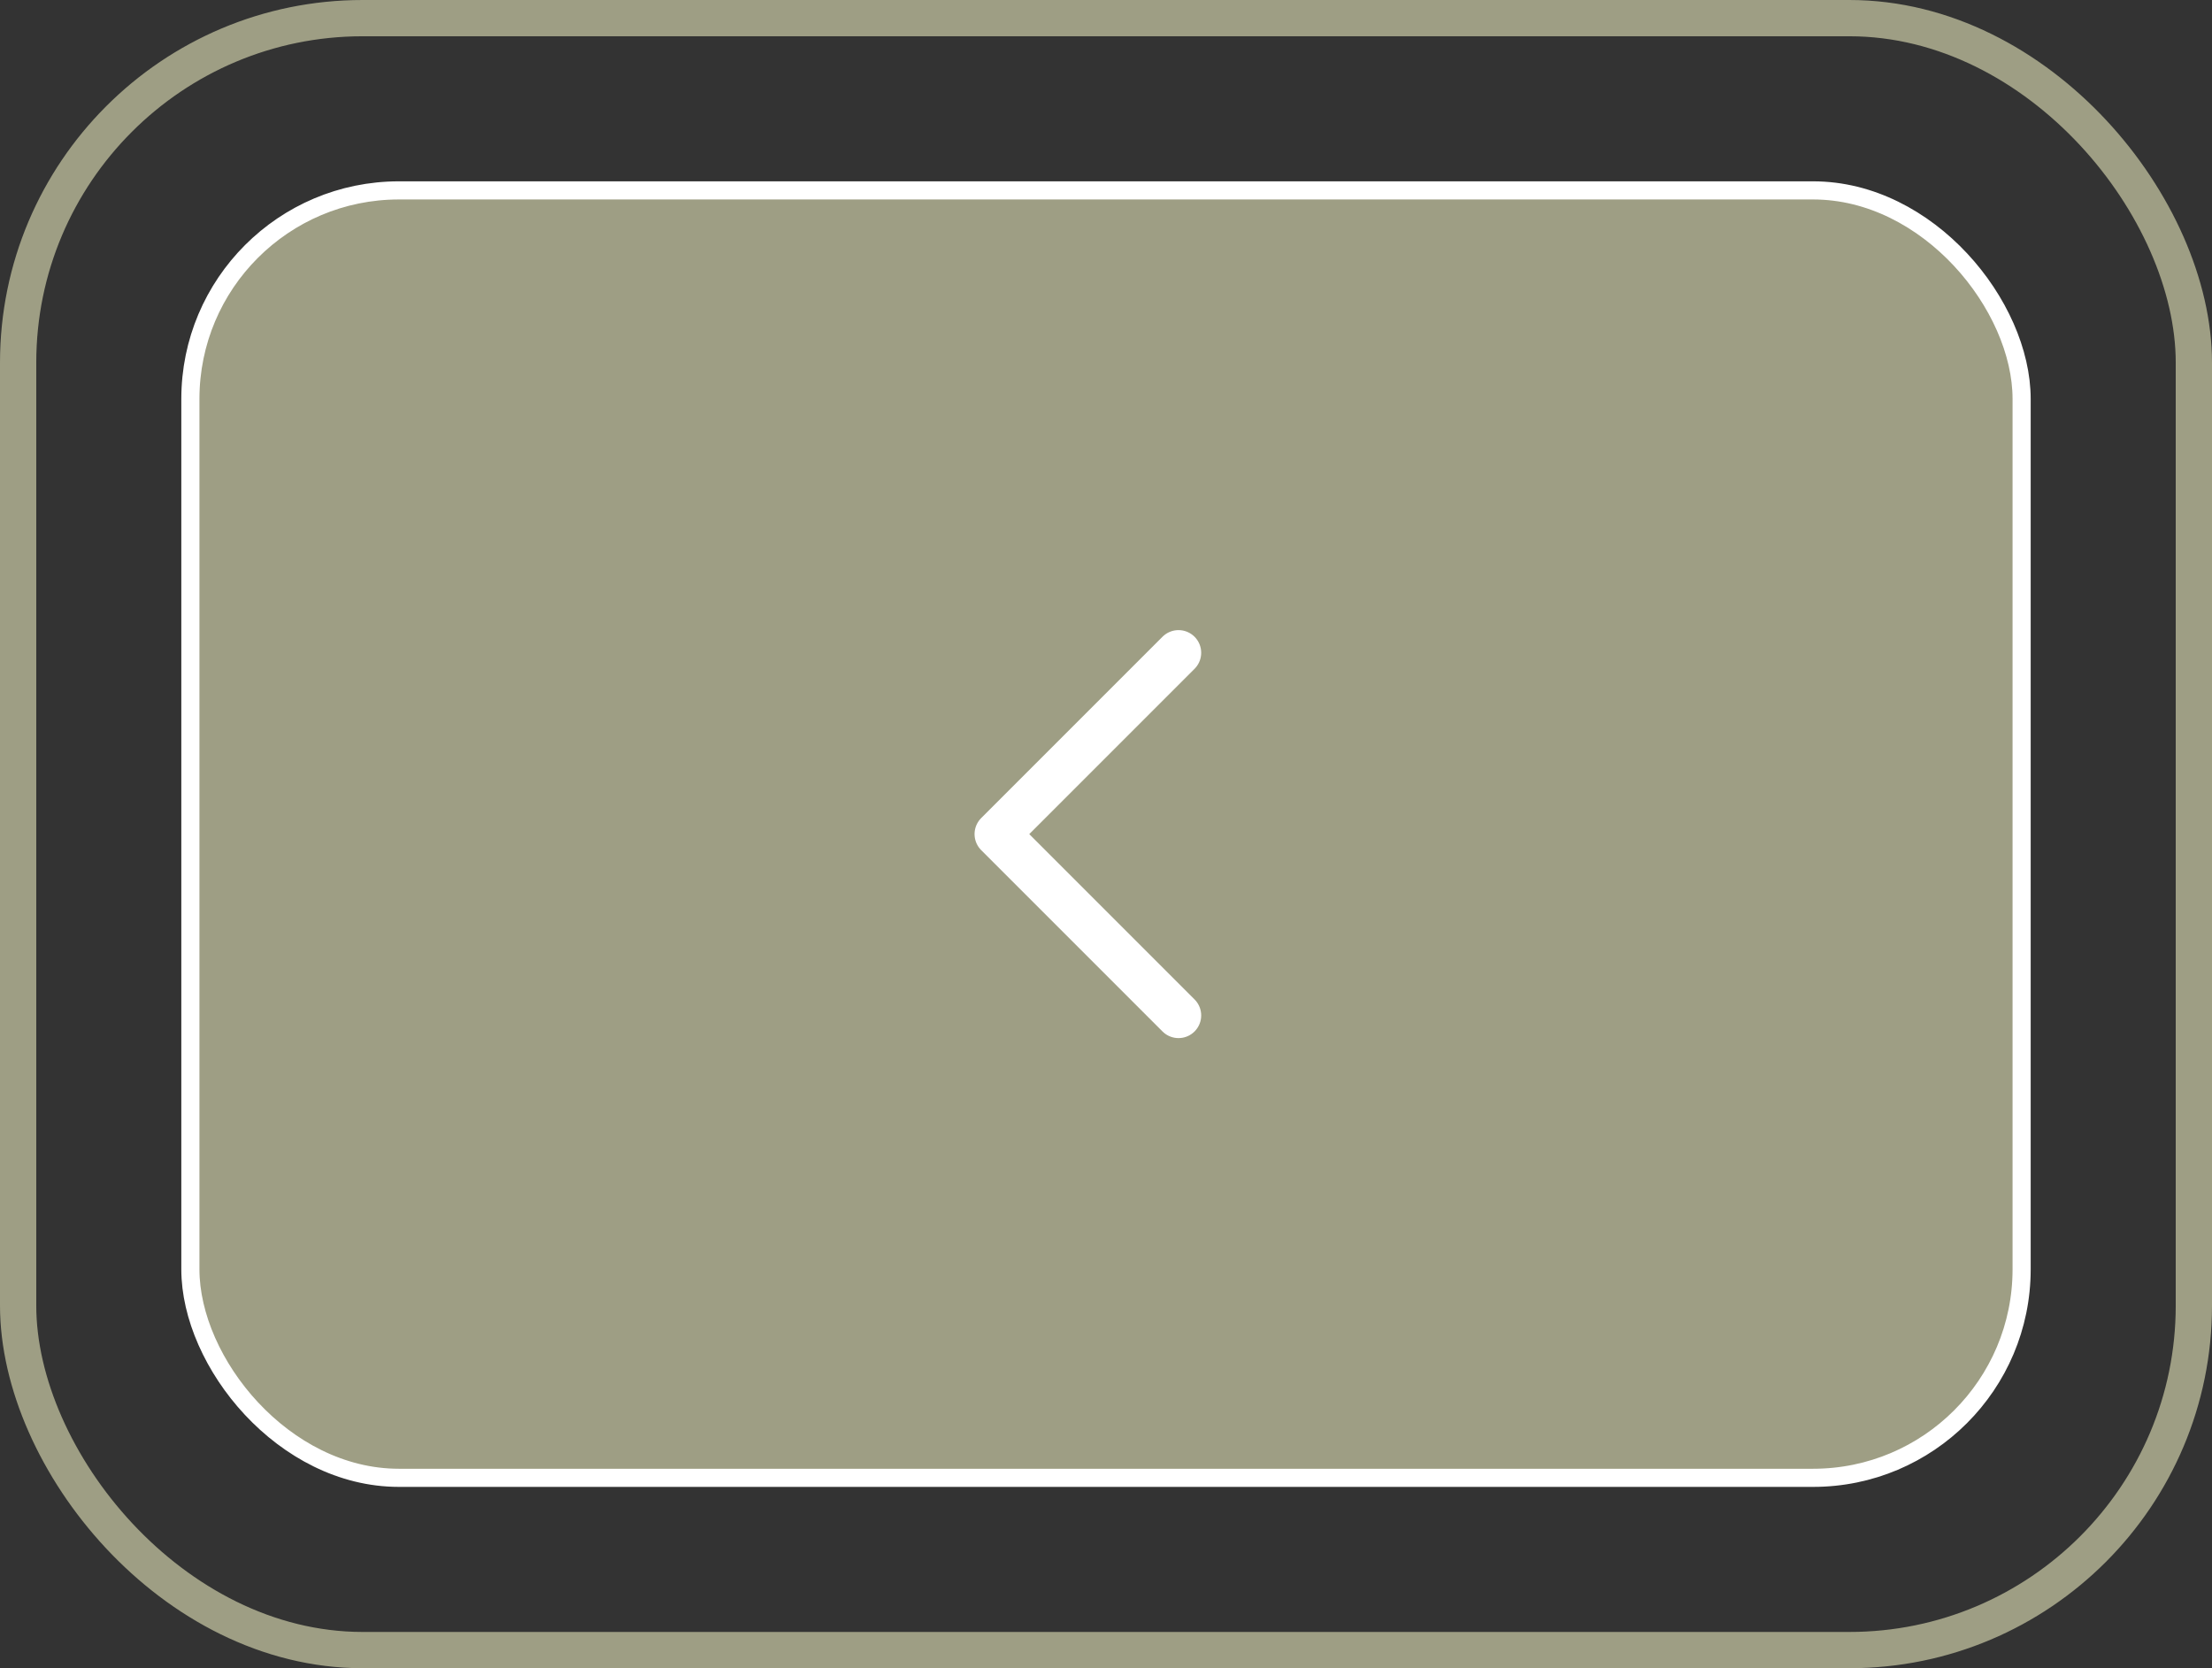
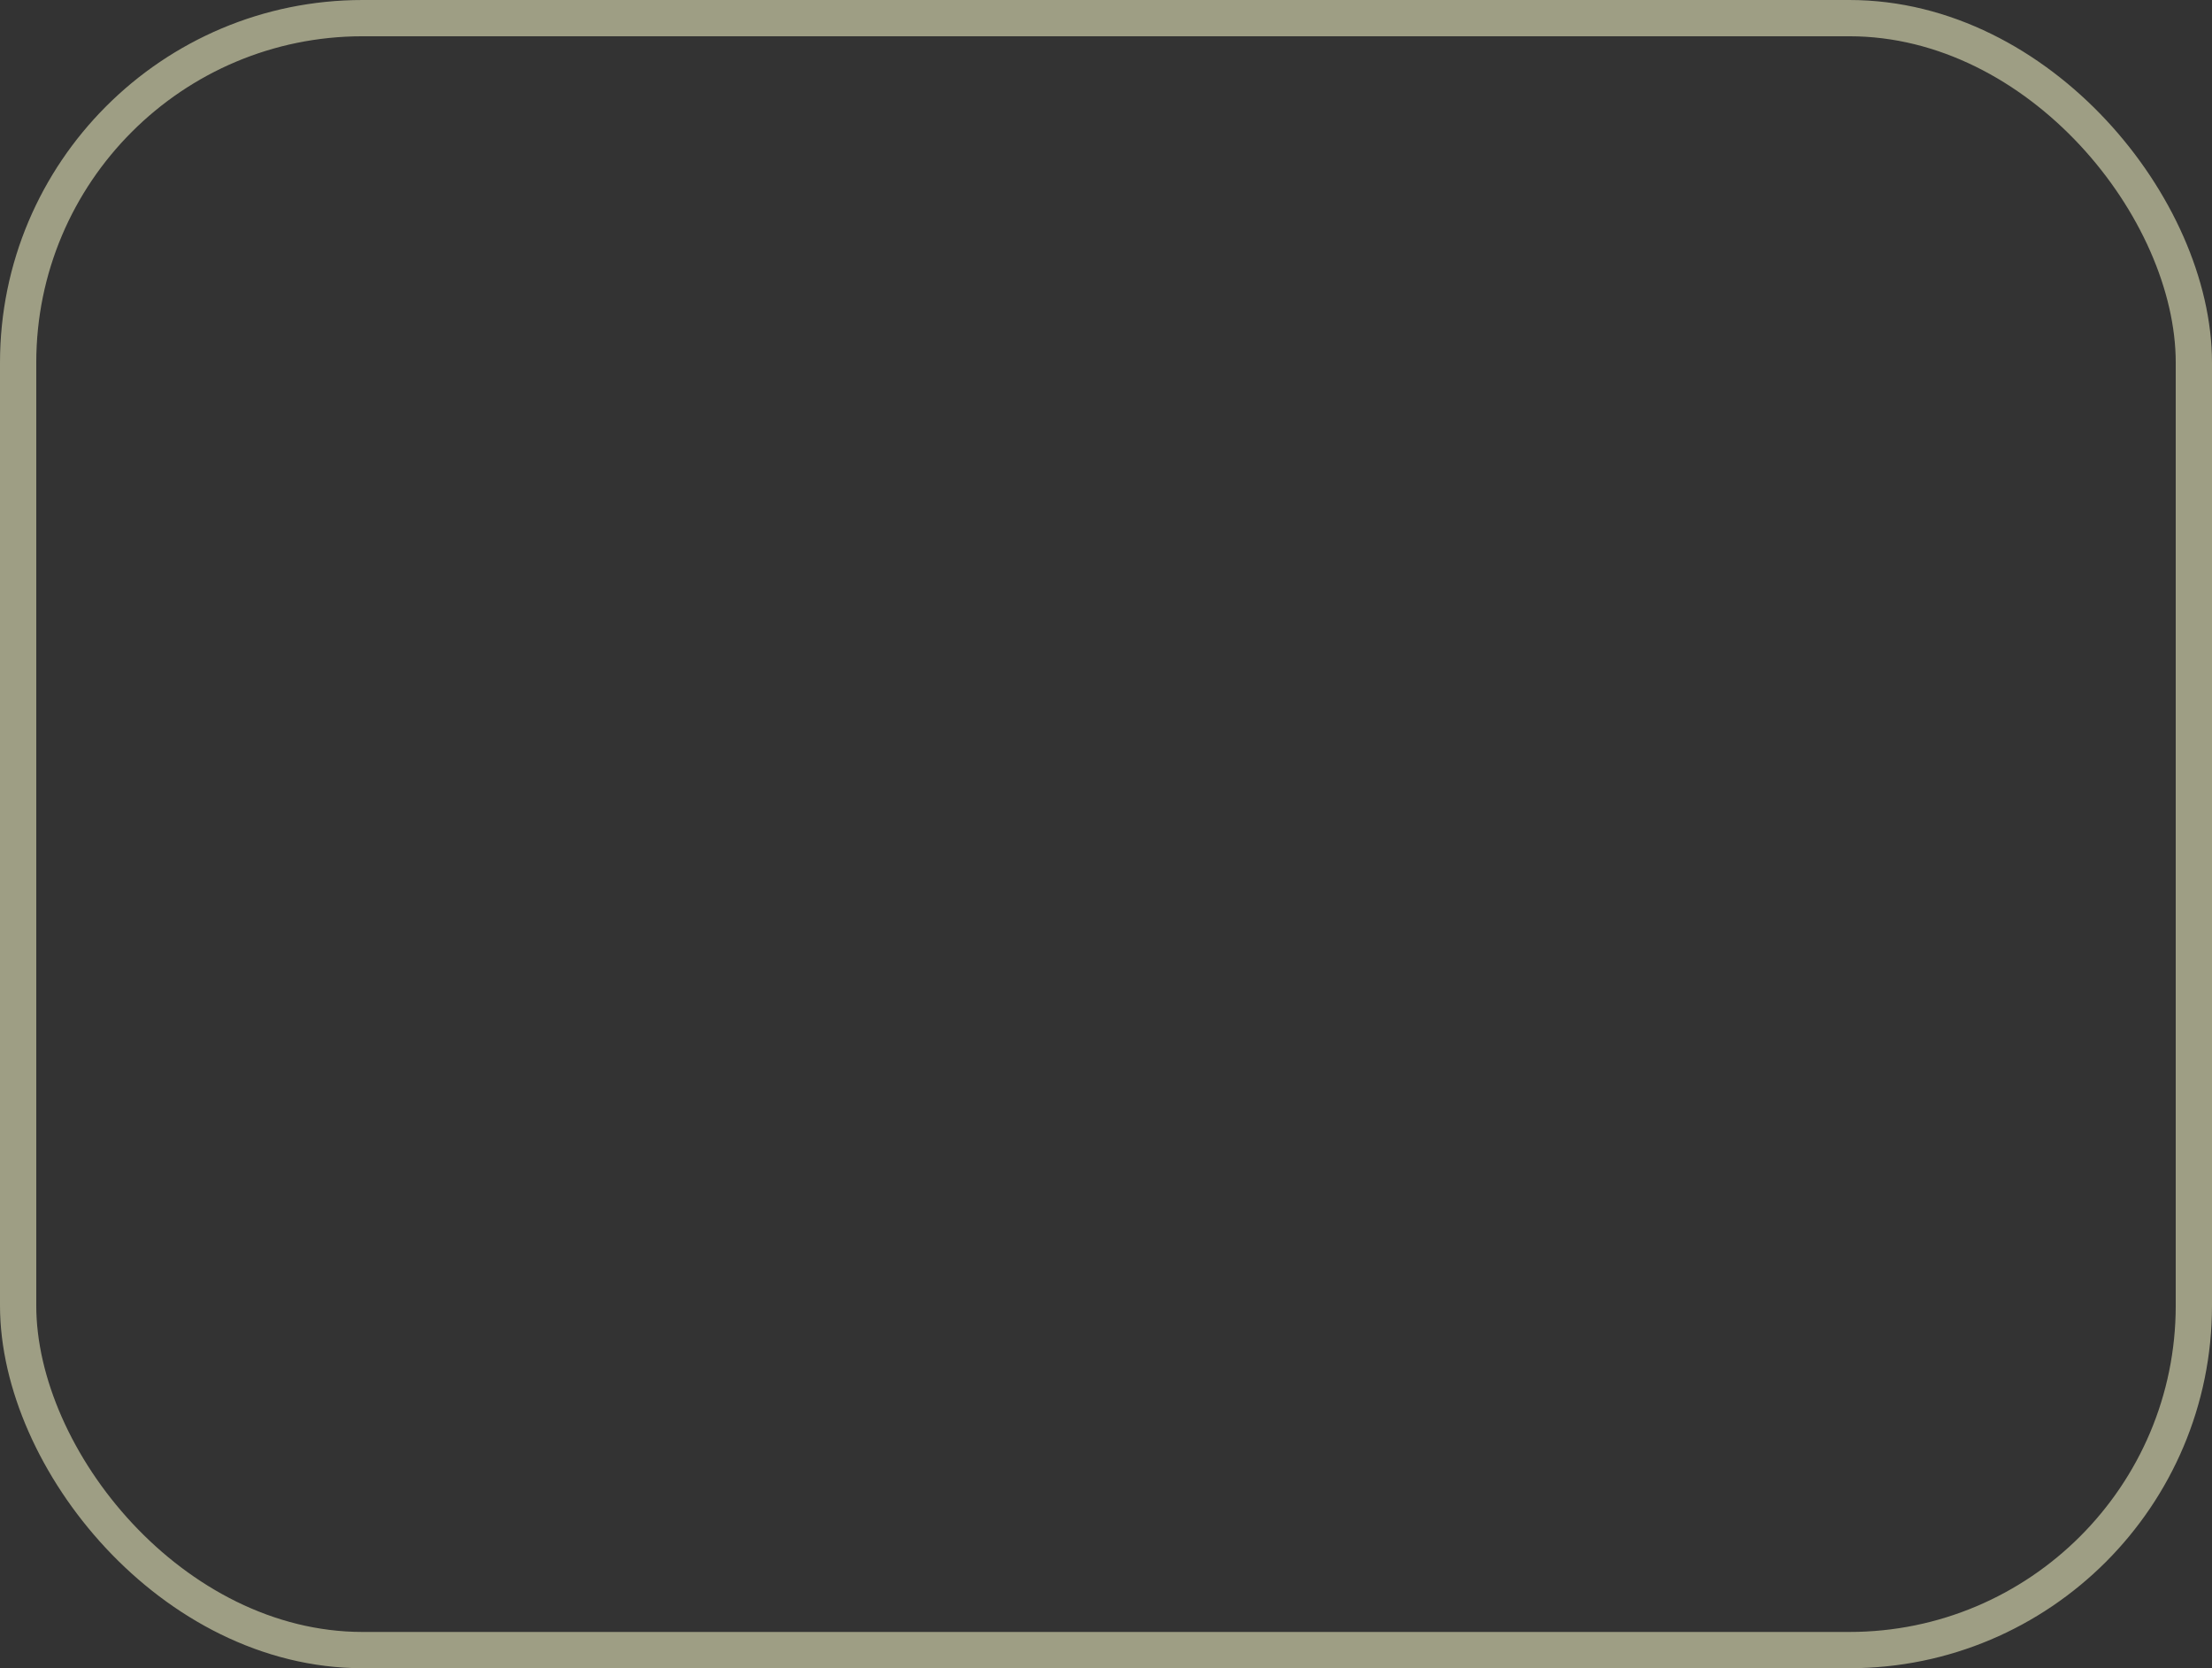
<svg xmlns="http://www.w3.org/2000/svg" width="61" height="46" viewBox="0 0 61 46" fill="none">
  <rect x="0" y="0" width="61" height="46" fill="#333333" stroke="none" />
  <rect x="0.5" y="0.5" width="60" height="45" rx="9.5" stroke="#9E9E84" />
-   <rect x="5.25" y="5.25" width="50.5" height="35.5" rx="5.75" fill="#9E9E84" />
-   <rect x="5.25" y="5.25" width="50.5" height="35.5" rx="5.75" stroke="white" stroke-width="0.5" stroke-linejoin="bevel" />
-   <path d="M32.5 18L27.5 23L32.5 28" stroke="white" stroke-width="1.25" stroke-linecap="round" stroke-linejoin="round" />
</svg>